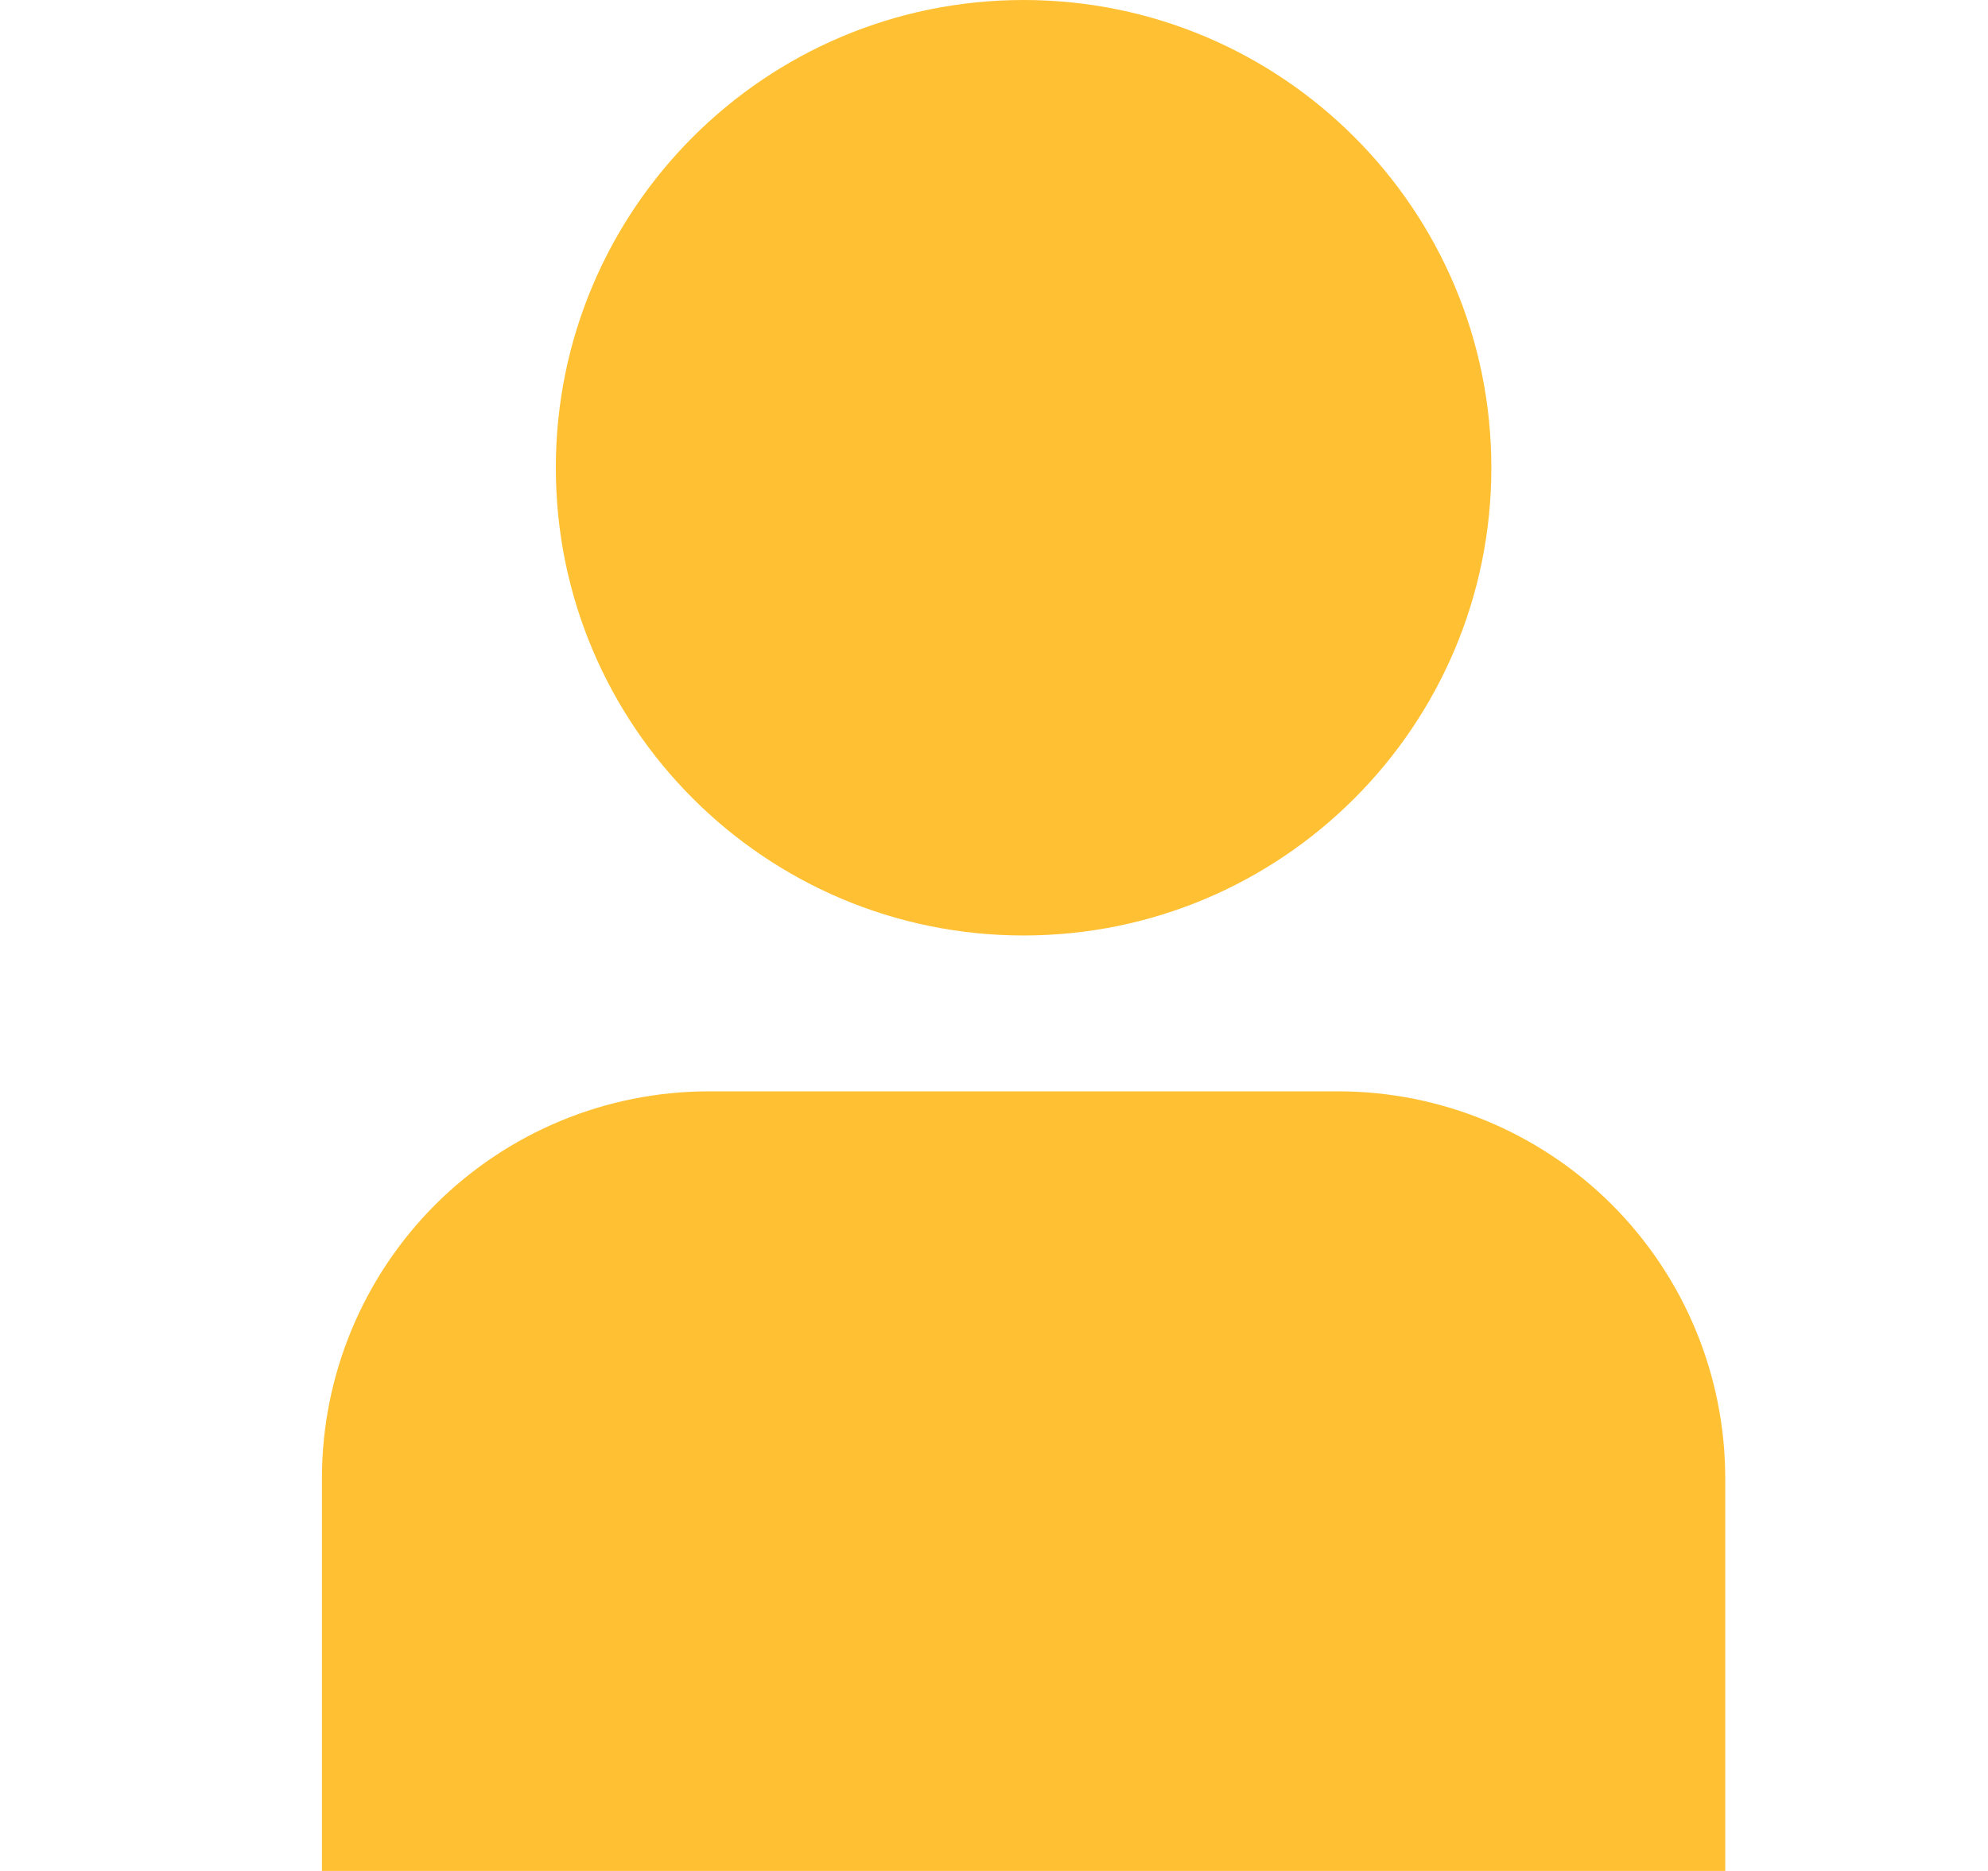
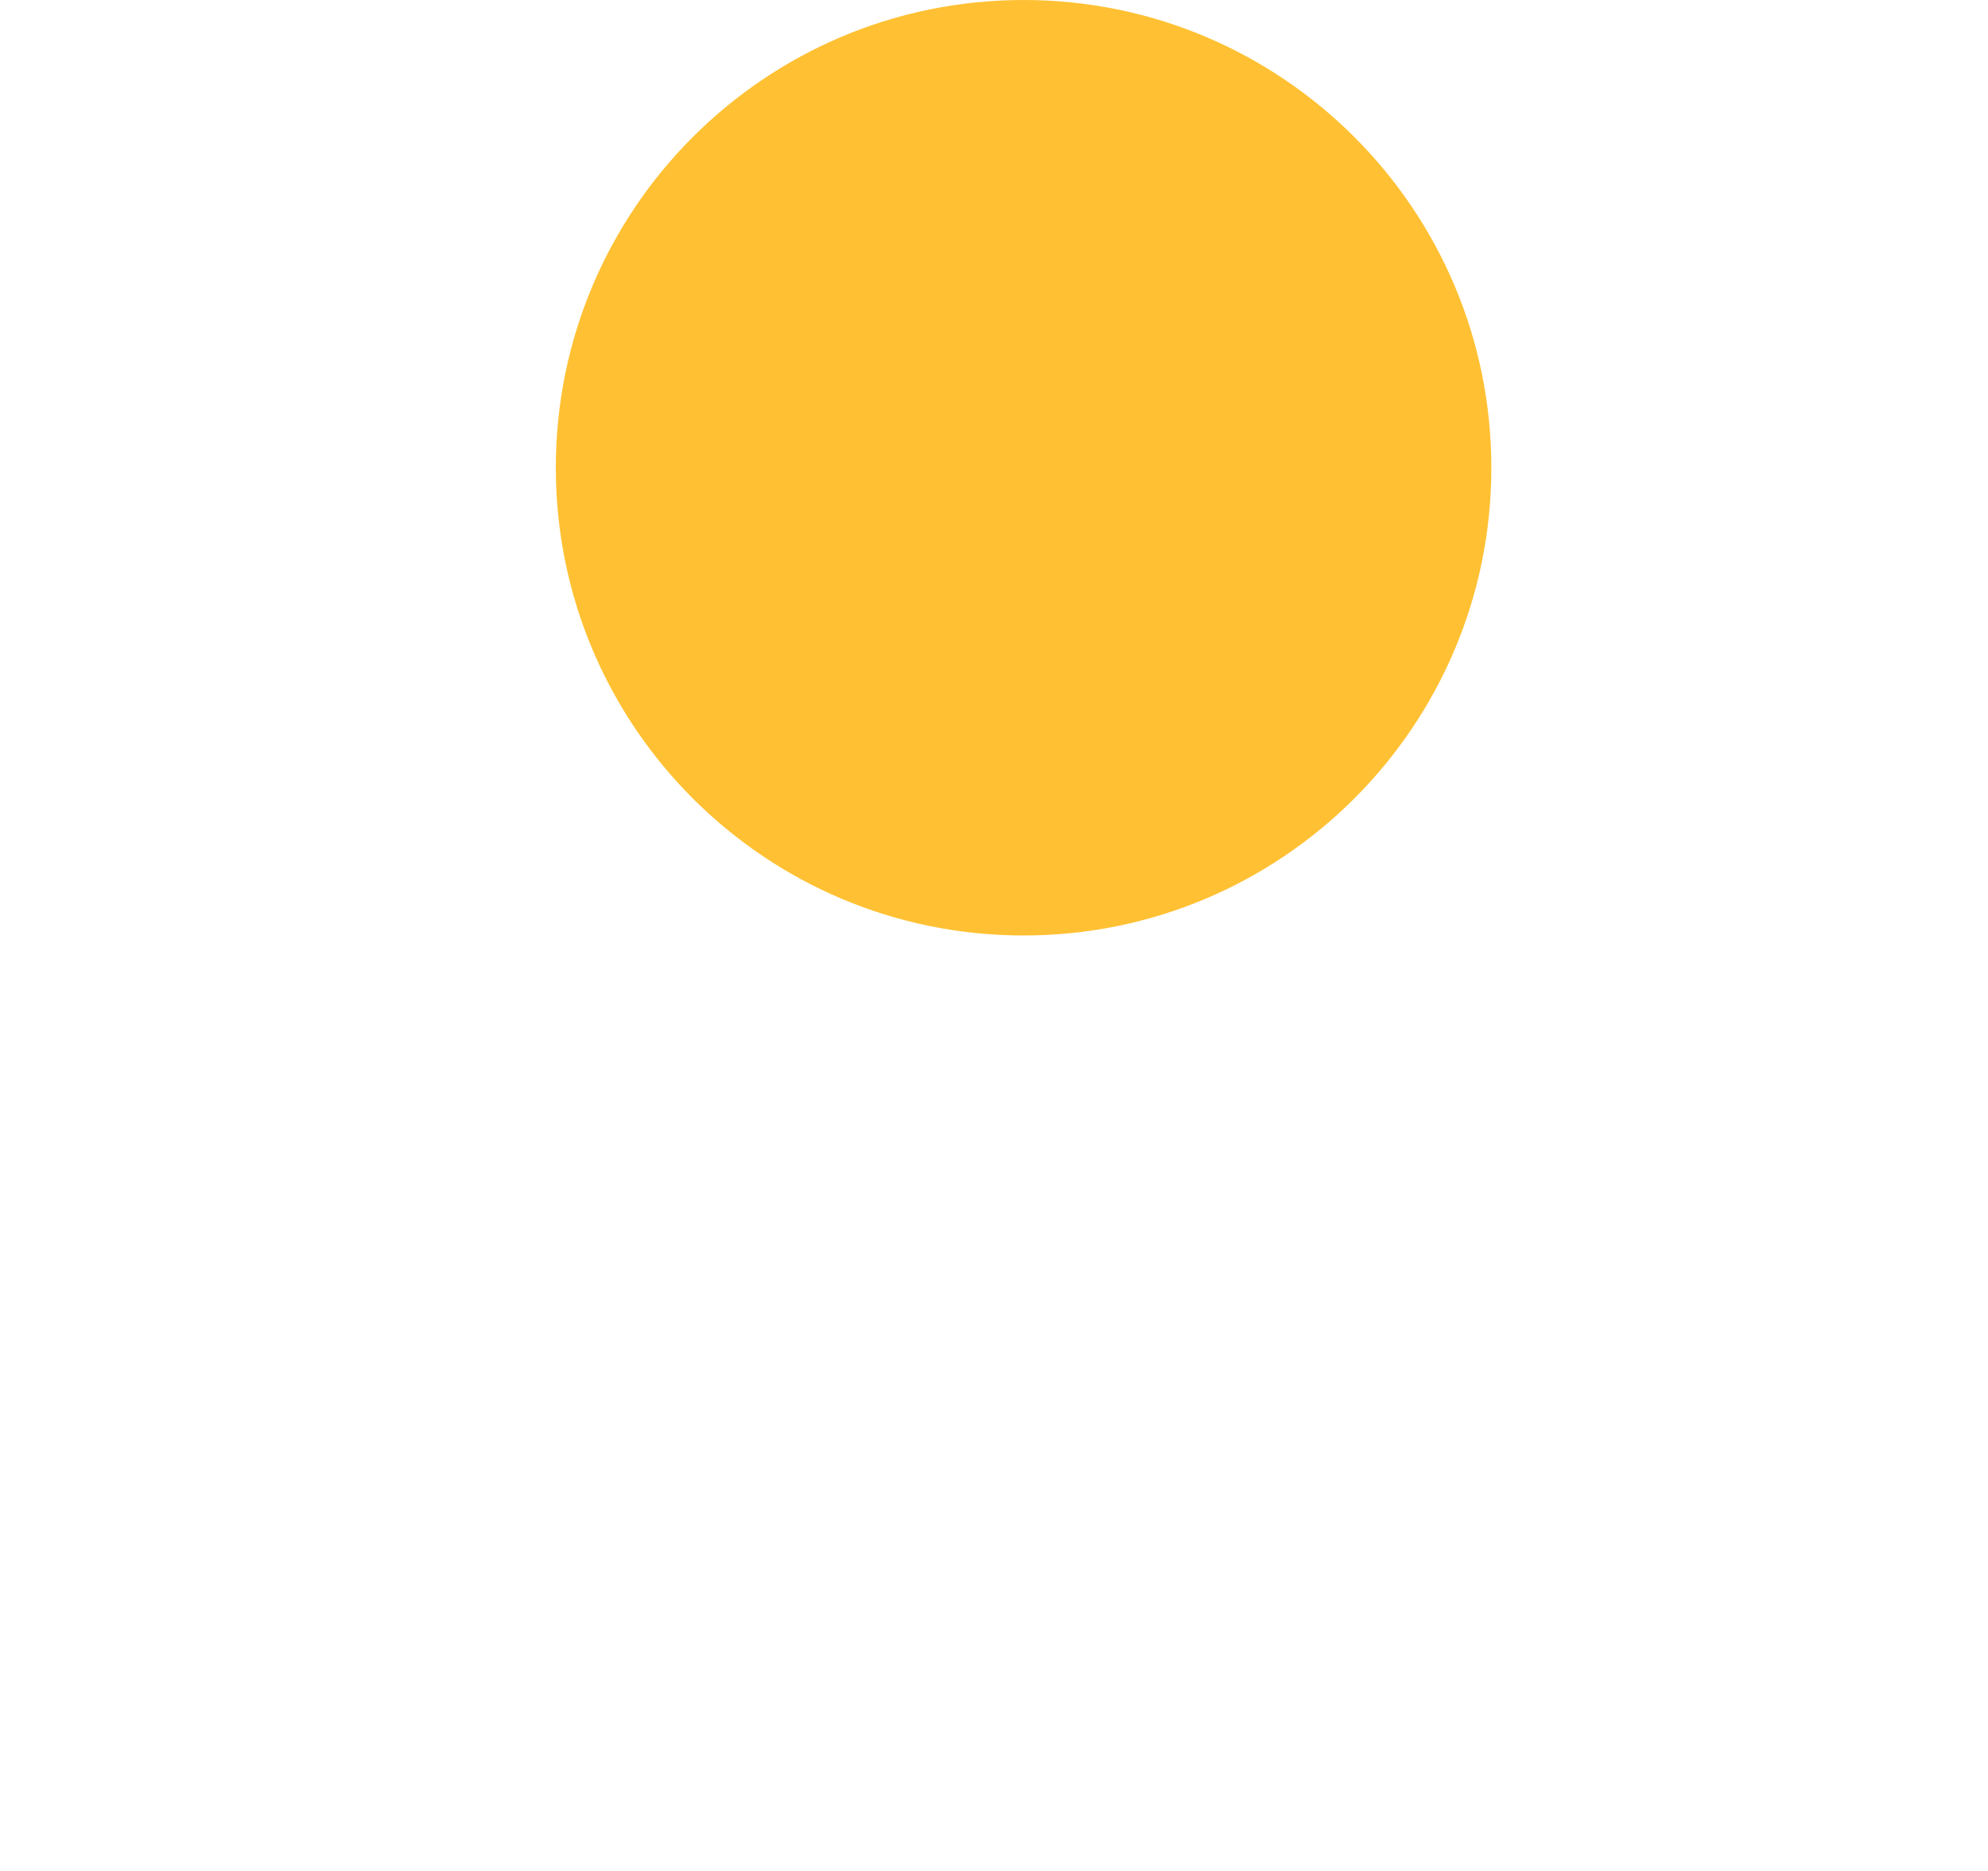
<svg xmlns="http://www.w3.org/2000/svg" width="17" height="16" viewBox="0 0 17 16" fill="none">
  <g clip-path="url(#clip0_762_4248)">
-     <path d="M11.448 9.333H6.058C5.181 9.334 4.342 9.683 3.722 10.302C3.103 10.922 2.754 11.761 2.753 12.638V16H14.753V12.638C14.752 11.761 14.403 10.922 13.784 10.302C13.164 9.683 12.324 9.334 11.448 9.333Z" fill="#FFC133" />
    <path d="M8.753 8C10.962 8 12.753 6.209 12.753 4C12.753 1.791 10.962 0 8.753 0C6.544 0 4.753 1.791 4.753 4C4.753 6.209 6.544 8 8.753 8Z" fill="#FFC133" />
  </g>
  <defs>
    <clipPath id="clip0_762_4248">
      <rect width="16" height="16" fill="white" transform="translate(0.753)" />
    </clipPath>
  </defs>
</svg>